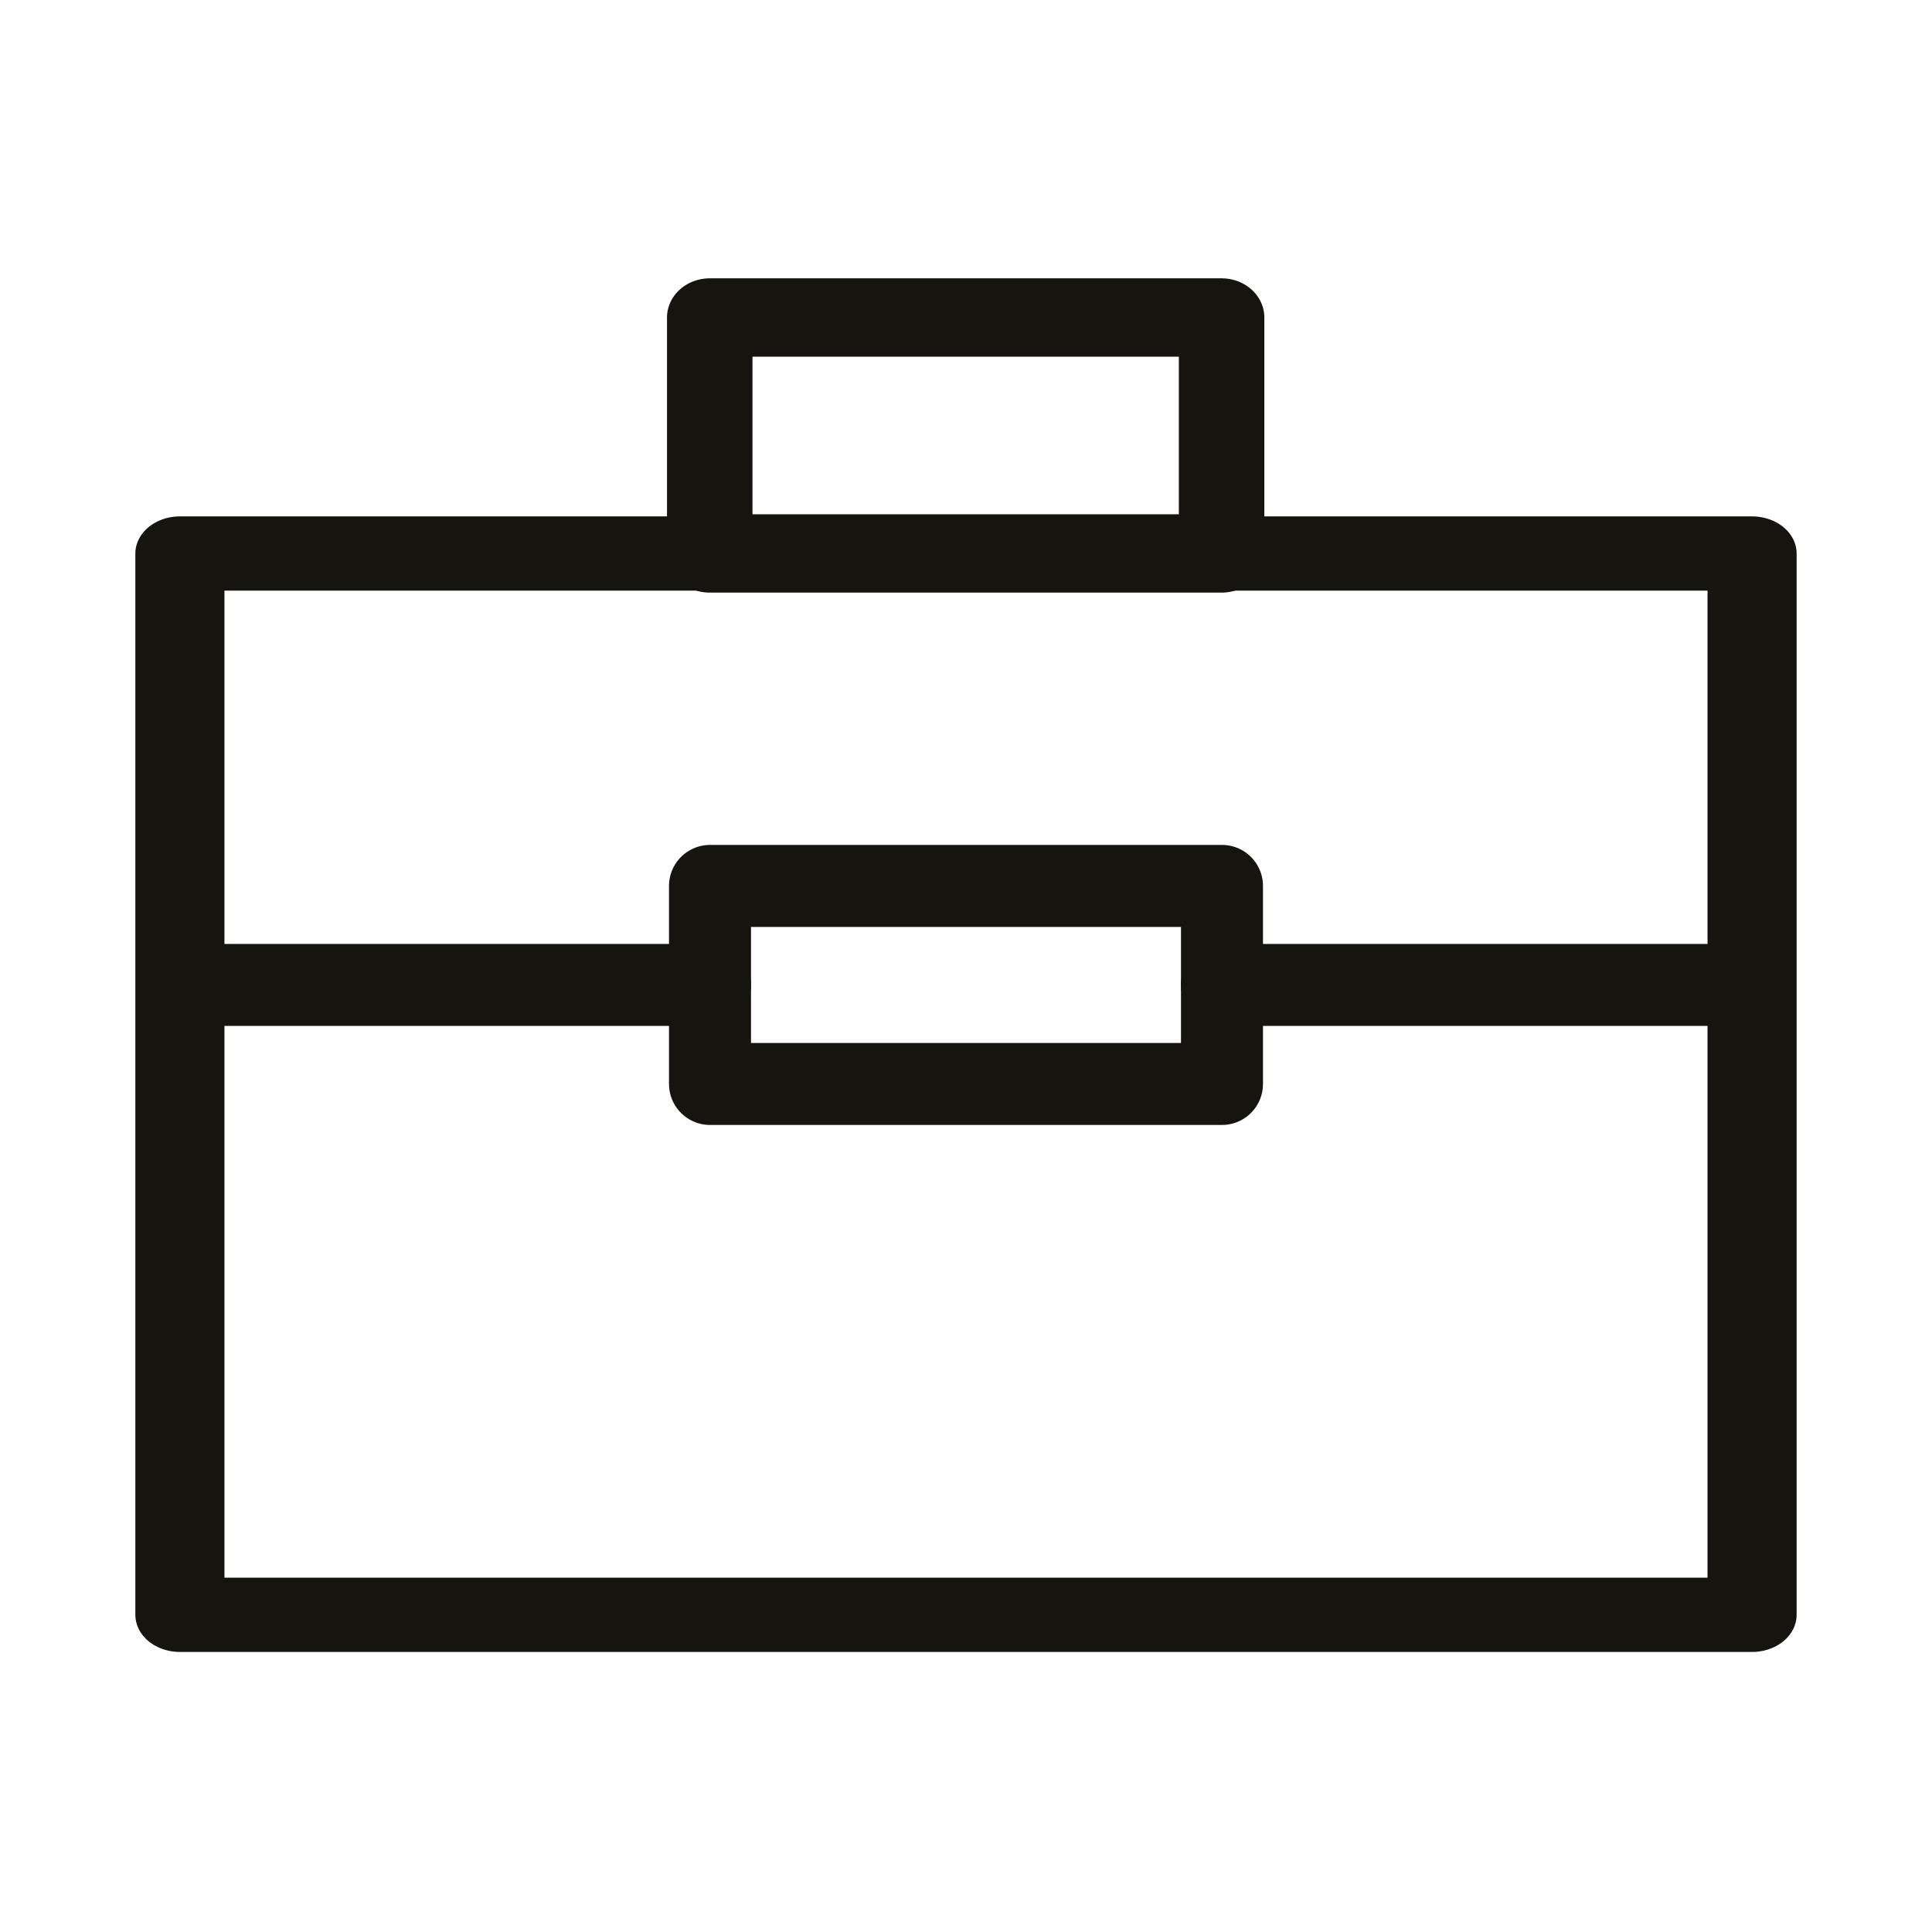
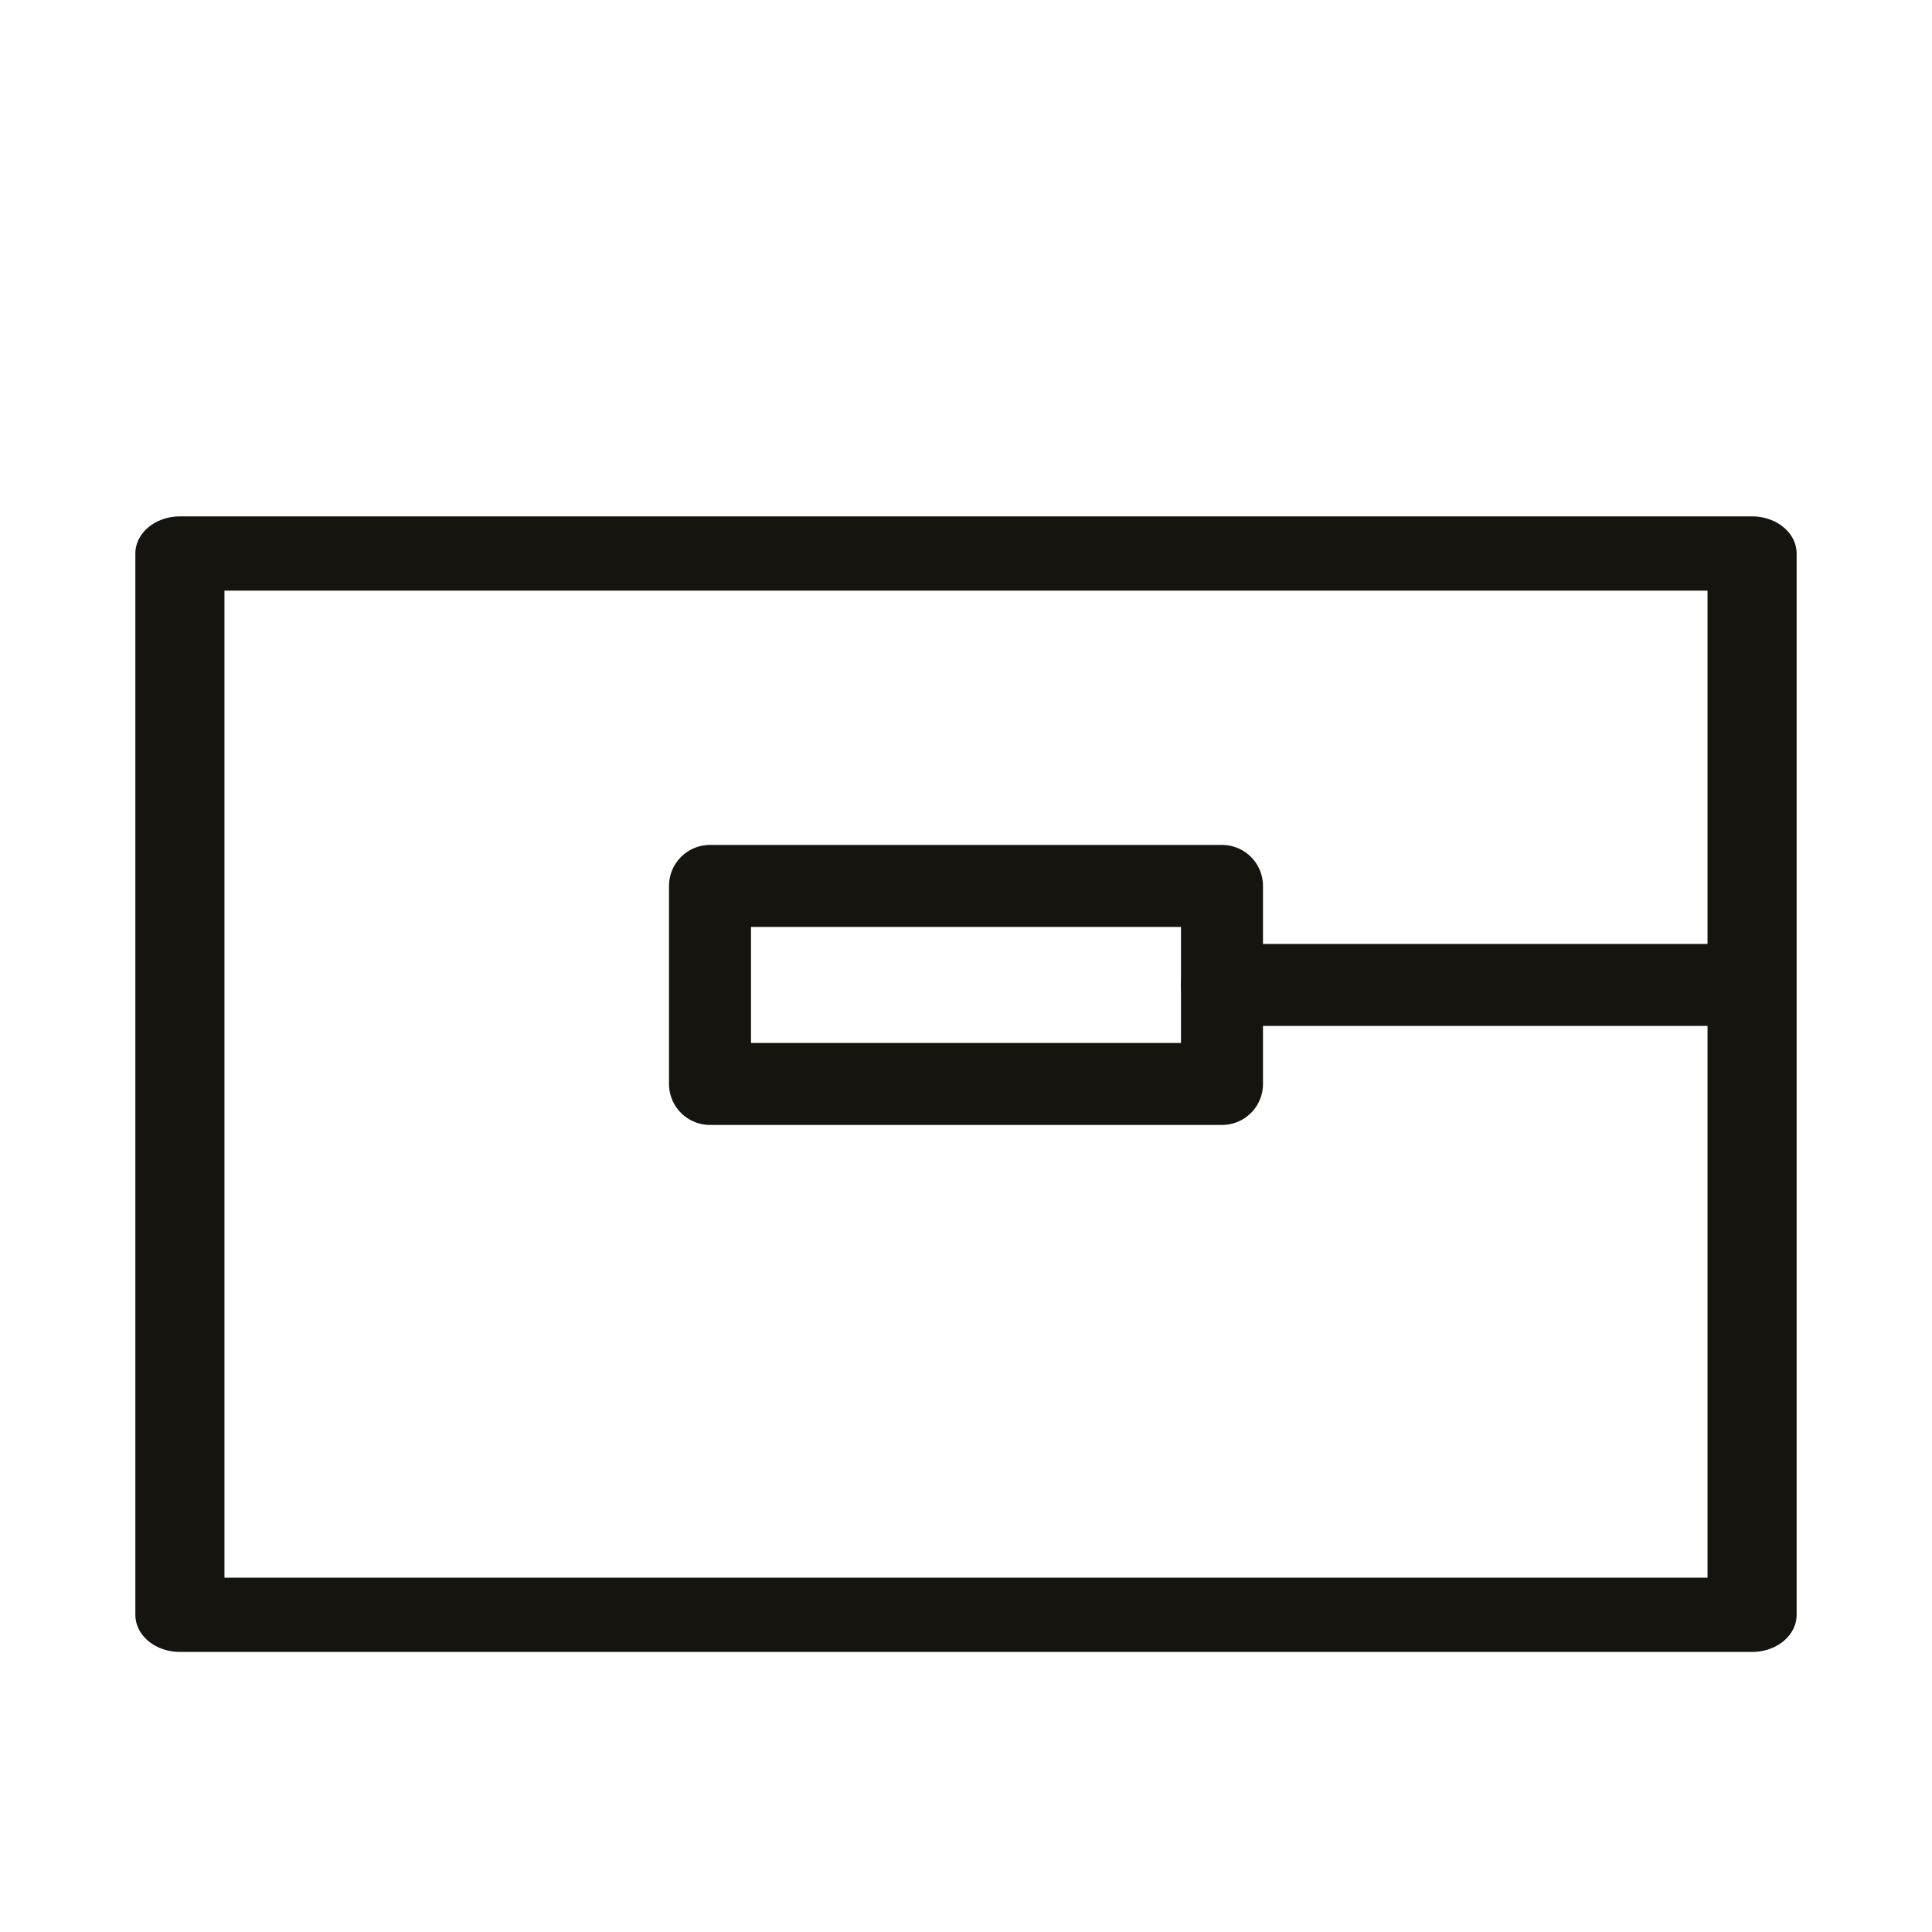
<svg xmlns="http://www.w3.org/2000/svg" width="100%" height="100%" viewBox="0 0 1048 1048" version="1.1" xml:space="preserve" style="fill-rule:evenodd;clip-rule:evenodd;stroke-linecap:round;stroke-linejoin:round;stroke-miterlimit:1.5;">
  <g transform="matrix(0.314,0,0,0.314,524,524)">
    <g transform="matrix(1,0,0,1,-1666.667,-1666.667)">
      <g transform="matrix(0.894,0,0,0.745,168.307,413.211)">
        <rect x="157" y="726" width="3038" height="2461" style="fill:none;stroke:rgb(22,20,14);stroke-width:172.18px;" />
      </g>
      <g transform="matrix(1.043,0,0,1.043,-71.685,-319.338)">
        <path d="M2968.667,1935.5L2090.667,1935.5" style="fill:none;stroke:rgb(22,20,14);stroke-width:135.82px;" />
      </g>
      <g transform="matrix(1.138,0,0,1.043,-348.725,35.286)">
-         <rect x="1382" y="490" width="777" height="390.786" style="fill:none;stroke:rgb(22,20,14);stroke-width:129.77px;" />
-       </g>
+         </g>
      <g transform="matrix(1.043,0,0,1.043,-196.151,-367.838)">
        <rect x="1362" y="1818" width="848" height="328" style="fill:none;stroke:rgb(22,20,14);stroke-width:135.82px;" />
      </g>
      <g transform="matrix(1.043,0,0,1.043,-71.685,-319.338)">
-         <path d="M364.667,1935.5L1242.667,1935.5" style="fill:none;stroke:rgb(22,20,14);stroke-width:135.82px;" />
-       </g>
+         </g>
    </g>
  </g>
</svg>